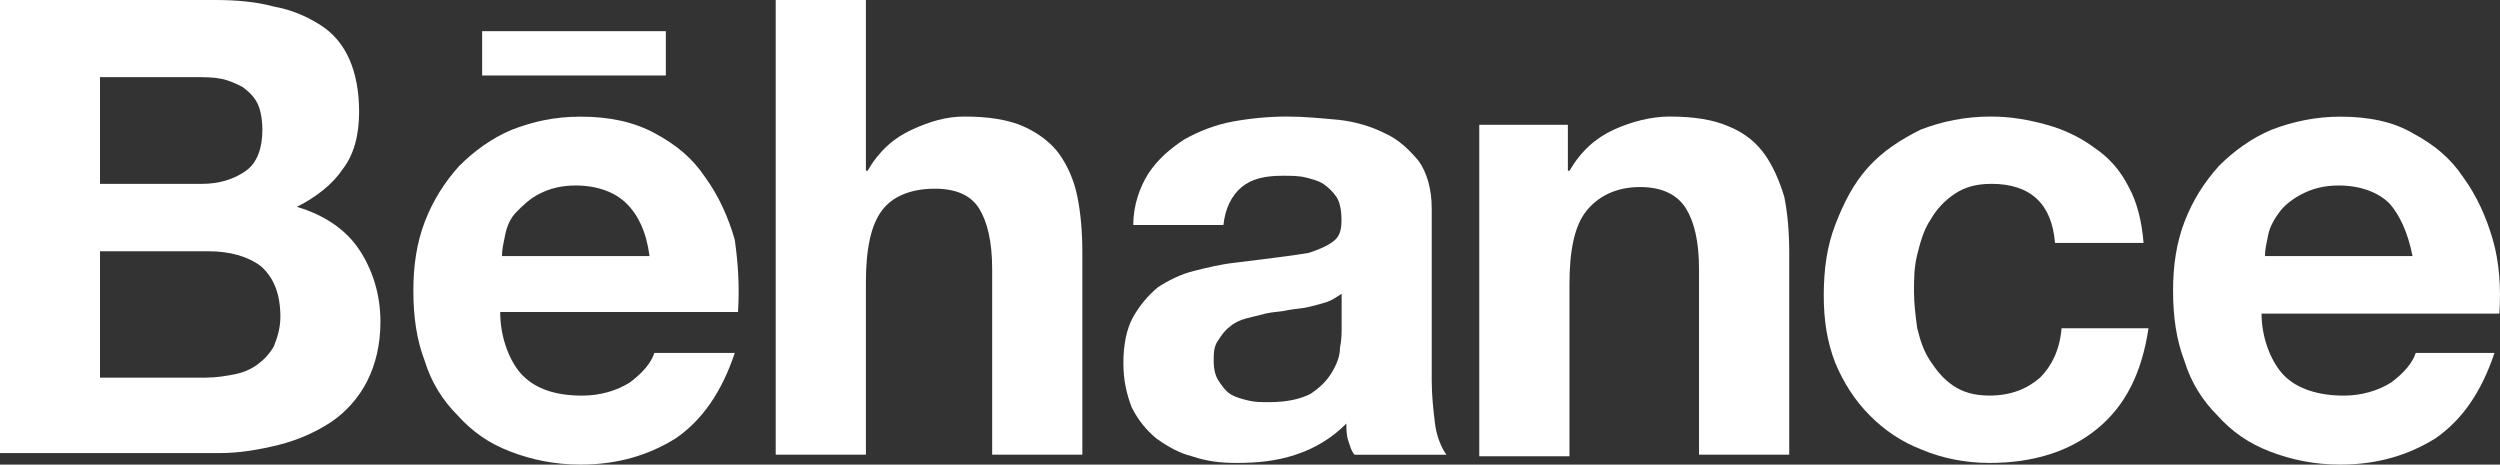
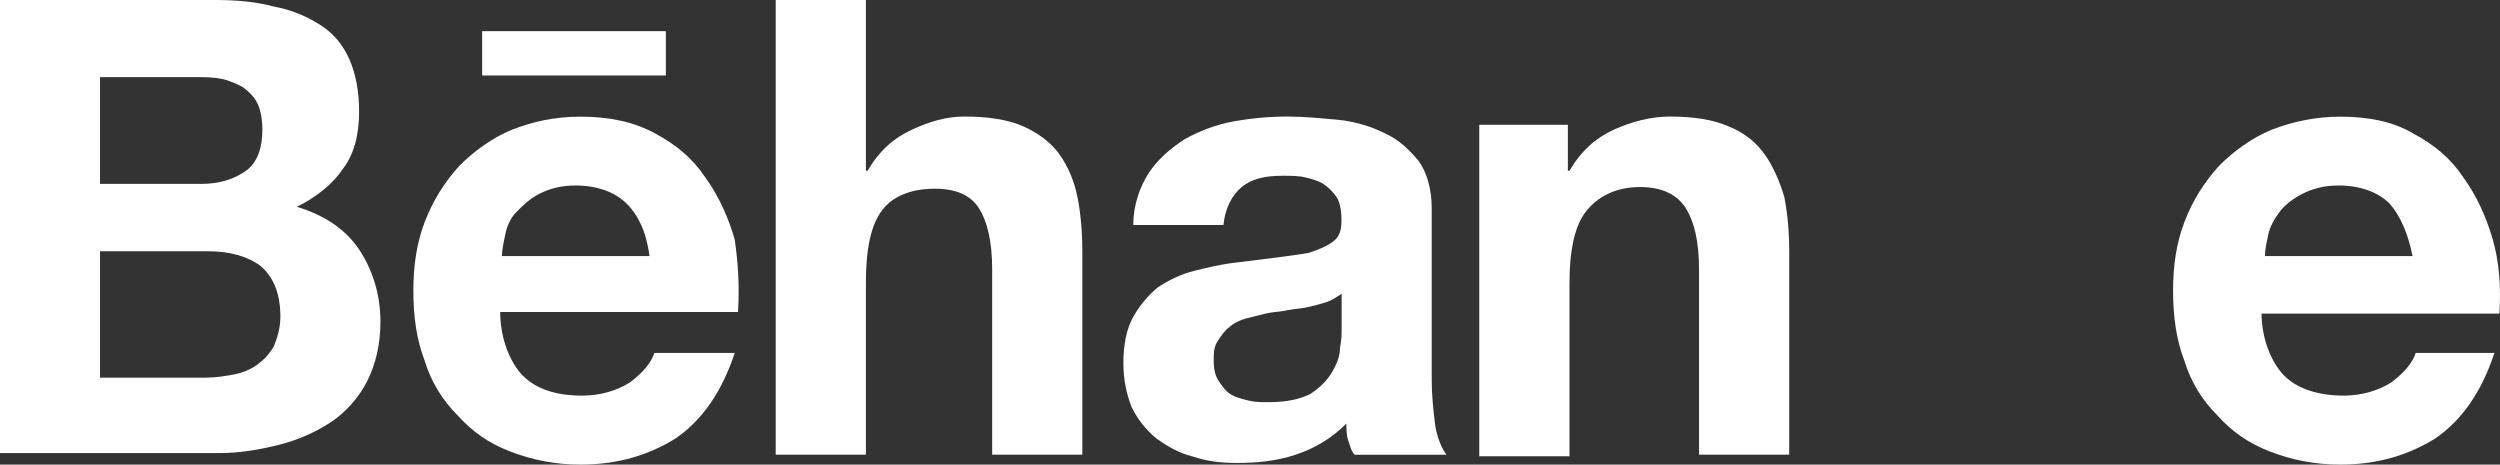
<svg xmlns="http://www.w3.org/2000/svg" width="113" height="21" viewBox="0 0 113 21" fill="none">
  <rect x="0" y="0" width="113" height="21" fill="#333333" stroke="none" />
  <g clip-path="url(#clip0_690_26401)">
    <path d="M9.711 0C10.675 0 11.565 0.075 12.38 0.297C13.194 0.444 13.862 0.741 14.455 1.113C15.048 1.484 15.492 2.003 15.788 2.671C16.085 3.34 16.232 4.156 16.232 5.046C16.232 6.084 16.01 6.974 15.492 7.643C15.048 8.311 14.306 8.905 13.416 9.349C14.677 9.721 15.639 10.387 16.232 11.277C16.825 12.168 17.196 13.28 17.196 14.542C17.196 15.58 16.975 16.471 16.603 17.214C16.232 17.957 15.639 18.623 14.974 19.07C14.306 19.514 13.491 19.885 12.601 20.107C11.712 20.329 10.822 20.479 9.933 20.479H0V0H9.711ZM9.118 8.311C9.933 8.311 10.6 8.089 11.119 7.718C11.637 7.346 11.859 6.68 11.859 5.862C11.859 5.418 11.784 4.971 11.637 4.674C11.49 4.378 11.266 4.156 10.969 3.934C10.673 3.786 10.376 3.637 10.005 3.562C9.634 3.487 9.265 3.487 8.819 3.487H4.52V8.311H9.115H9.118ZM9.34 17.067C9.783 17.067 10.229 16.992 10.6 16.919C10.972 16.847 11.341 16.697 11.637 16.475C11.934 16.253 12.155 16.031 12.377 15.659C12.524 15.288 12.674 14.844 12.674 14.325C12.674 13.287 12.377 12.544 11.784 12.025C11.191 11.581 10.376 11.357 9.412 11.357H4.52V17.071H9.34V17.067Z" fill="white" />
    <path d="M23.648 16.992C24.241 17.585 25.13 17.882 26.316 17.882C27.131 17.882 27.874 17.66 28.467 17.289C29.06 16.845 29.431 16.398 29.578 15.954H33.211C32.618 17.735 31.729 18.997 30.543 19.813C29.356 20.554 27.948 21 26.244 21C25.058 21 24.021 20.778 23.057 20.406C22.093 20.035 21.352 19.516 20.685 18.775C20.017 18.107 19.498 17.291 19.202 16.326C18.831 15.36 18.684 14.323 18.684 13.135C18.684 12.023 18.831 10.983 19.202 10.02C19.573 9.057 20.091 8.239 20.759 7.498C21.427 6.829 22.242 6.236 23.131 5.866C24.096 5.495 25.058 5.273 26.244 5.273C27.505 5.273 28.616 5.495 29.58 6.014C30.545 6.533 31.285 7.126 31.878 8.017C32.471 8.832 32.915 9.798 33.211 10.835C33.358 11.873 33.433 12.913 33.358 14.101H22.609C22.609 15.288 23.052 16.4 23.645 16.994L23.648 16.992ZM28.317 9.199C27.799 8.681 26.984 8.384 26.02 8.384C25.352 8.384 24.834 8.531 24.39 8.755C23.946 8.977 23.65 9.274 23.353 9.571C23.057 9.868 22.91 10.239 22.835 10.609C22.76 10.978 22.688 11.277 22.688 11.574H29.359C29.212 10.461 28.84 9.718 28.322 9.199H28.317Z" fill="white" />
    <path d="M39.139 0V7.718H39.214C39.732 6.827 40.4 6.233 41.215 5.862C42.03 5.49 42.772 5.268 43.587 5.268C44.699 5.268 45.588 5.415 46.256 5.712C46.924 6.009 47.517 6.453 47.886 6.974C48.257 7.493 48.553 8.162 48.7 8.903C48.848 9.644 48.922 10.461 48.922 11.425V20.551H44.846V12.165C44.846 10.903 44.624 10.013 44.253 9.419C43.881 8.826 43.216 8.529 42.252 8.529C41.14 8.529 40.325 8.9 39.879 9.494C39.361 10.162 39.139 11.275 39.139 12.759V20.551H35.062V0H39.139Z" fill="white" />
    <path d="M51.891 7.865C52.335 7.196 52.855 6.752 53.521 6.306C54.189 5.934 54.929 5.637 55.744 5.49C56.559 5.343 57.373 5.268 58.191 5.268C58.931 5.268 59.673 5.343 60.488 5.415C61.228 5.49 61.971 5.712 62.564 6.009C63.231 6.306 63.675 6.75 64.121 7.271C64.492 7.79 64.714 8.533 64.714 9.424V17.216C64.714 17.884 64.789 18.55 64.861 19.144C64.936 19.738 65.158 20.257 65.38 20.554H61.228C61.081 20.406 61.006 20.11 60.932 19.885C60.857 19.661 60.857 19.366 60.857 19.144C60.189 19.813 59.449 20.257 58.559 20.554C57.67 20.85 56.78 20.925 55.891 20.925C55.151 20.925 54.557 20.85 53.89 20.628C53.297 20.481 52.778 20.184 52.26 19.813C51.816 19.441 51.445 18.997 51.149 18.403C50.927 17.81 50.777 17.216 50.777 16.4C50.777 15.585 50.925 14.841 51.221 14.322C51.517 13.804 51.889 13.357 52.332 12.988C52.776 12.691 53.369 12.394 53.962 12.247C54.555 12.1 55.148 11.95 55.816 11.875L57.595 11.653C58.188 11.579 58.707 11.506 59.153 11.431C59.596 11.284 59.968 11.134 60.264 10.912C60.56 10.69 60.635 10.393 60.635 9.947C60.635 9.501 60.56 9.131 60.413 8.909C60.266 8.687 60.042 8.465 59.82 8.316C59.599 8.168 59.302 8.094 59.005 8.019C58.709 7.944 58.338 7.944 57.969 7.944C57.154 7.944 56.561 8.091 56.115 8.463C55.669 8.835 55.375 9.428 55.3 10.169H51.223C51.223 9.279 51.52 8.463 51.891 7.869V7.865ZM59.972 13.652C59.75 13.726 59.454 13.799 59.157 13.874C58.861 13.949 58.564 13.949 58.193 14.021C57.896 14.096 57.525 14.096 57.228 14.168L56.339 14.39C56.042 14.465 55.746 14.613 55.599 14.762C55.377 14.909 55.227 15.134 55.08 15.356C54.859 15.652 54.859 15.949 54.859 16.321C54.859 16.692 54.933 16.989 55.08 17.211C55.227 17.433 55.377 17.655 55.599 17.805C55.821 17.952 56.117 18.027 56.414 18.102C56.71 18.177 57.007 18.177 57.378 18.177C58.193 18.177 58.786 18.029 59.232 17.805C59.675 17.508 59.972 17.211 60.196 16.84C60.42 16.468 60.567 16.099 60.567 15.727C60.642 15.356 60.642 15.059 60.642 14.837V13.278C60.42 13.425 60.198 13.575 59.974 13.649L59.972 13.652Z" fill="white" />
    <path d="M70.868 5.64V7.717H70.942C71.461 6.827 72.128 6.233 72.943 5.862C73.758 5.49 74.648 5.268 75.463 5.268C76.574 5.268 77.464 5.415 78.131 5.712C78.872 6.009 79.392 6.453 79.761 6.974C80.132 7.493 80.429 8.162 80.651 8.903C80.798 9.643 80.873 10.461 80.873 11.424V20.551H76.796V12.165C76.796 10.903 76.574 10.013 76.203 9.419C75.832 8.825 75.166 8.454 74.127 8.454C73.016 8.454 72.201 8.898 71.68 9.566C71.162 10.235 70.94 11.347 70.94 12.832V20.624H66.863V5.64H70.865H70.868Z" fill="white" />
-     <path d="M89.994 8.311C89.326 8.311 88.808 8.458 88.364 8.755C87.921 9.052 87.549 9.424 87.253 9.943C86.956 10.387 86.809 10.908 86.66 11.501C86.513 12.095 86.513 12.614 86.513 13.208C86.513 13.726 86.587 14.32 86.66 14.839C86.807 15.433 86.956 15.877 87.253 16.323C87.549 16.77 87.846 17.139 88.29 17.436C88.733 17.733 89.254 17.88 89.919 17.88C90.883 17.88 91.624 17.583 92.217 17.064C92.735 16.545 93.106 15.802 93.181 14.839H97.111C96.814 16.842 96.074 18.326 94.813 19.366C93.552 20.404 91.922 20.925 89.921 20.925C88.81 20.925 87.771 20.703 86.882 20.331C85.917 19.96 85.177 19.441 84.509 18.773C83.841 18.104 83.323 17.288 82.952 16.398C82.581 15.433 82.434 14.47 82.434 13.355C82.434 12.168 82.581 11.13 82.952 10.165C83.323 9.199 83.767 8.309 84.435 7.568C85.102 6.827 85.917 6.306 86.807 5.862C87.771 5.49 88.808 5.268 89.994 5.268C90.883 5.268 91.698 5.415 92.513 5.64C93.328 5.864 94.071 6.233 94.664 6.677C95.332 7.122 95.85 7.715 96.221 8.458C96.592 9.127 96.814 10.017 96.889 10.98H92.887C92.74 9.199 91.775 8.309 89.996 8.309L89.994 8.311Z" fill="white" />
    <path d="M30.096 1.409H21.793V3.412H30.096V1.409Z" fill="white" />
    <path d="M103.261 16.992C103.854 17.585 104.819 17.882 105.93 17.882C106.745 17.882 107.487 17.66 108.081 17.289C108.674 16.845 109.045 16.398 109.192 15.954H112.75C112.157 17.735 111.268 18.997 110.082 19.813C108.895 20.554 107.487 21 105.783 21C104.597 21 103.56 20.778 102.596 20.406C101.632 20.035 100.891 19.516 100.224 18.775C99.556 18.107 99.037 17.291 98.741 16.326C98.37 15.36 98.223 14.323 98.223 13.135C98.223 12.023 98.37 10.983 98.741 10.02C99.112 9.054 99.631 8.239 100.298 7.498C100.966 6.829 101.781 6.236 102.671 5.866C103.635 5.495 104.672 5.273 105.783 5.273C107.044 5.273 108.155 5.495 109.045 6.014C110.009 6.533 110.749 7.126 111.342 8.017C111.935 8.832 112.379 9.798 112.676 10.835C112.972 11.873 113.047 12.988 112.972 14.175H102.222C102.222 15.288 102.666 16.4 103.259 16.994L103.261 16.992ZM108.006 9.199C107.487 8.681 106.673 8.384 105.708 8.384C105.041 8.384 104.522 8.531 104.079 8.755C103.635 8.977 103.264 9.274 103.042 9.571C102.82 9.868 102.598 10.239 102.523 10.609C102.449 10.98 102.376 11.277 102.376 11.574H109.047C108.825 10.461 108.454 9.718 108.01 9.199H108.006Z" fill="white" />
  </g>
  <defs>
    <clipPath id="clip0_690_26401">
      <rect width="113" height="21" fill="white" />
    </clipPath>
  </defs>
</svg>